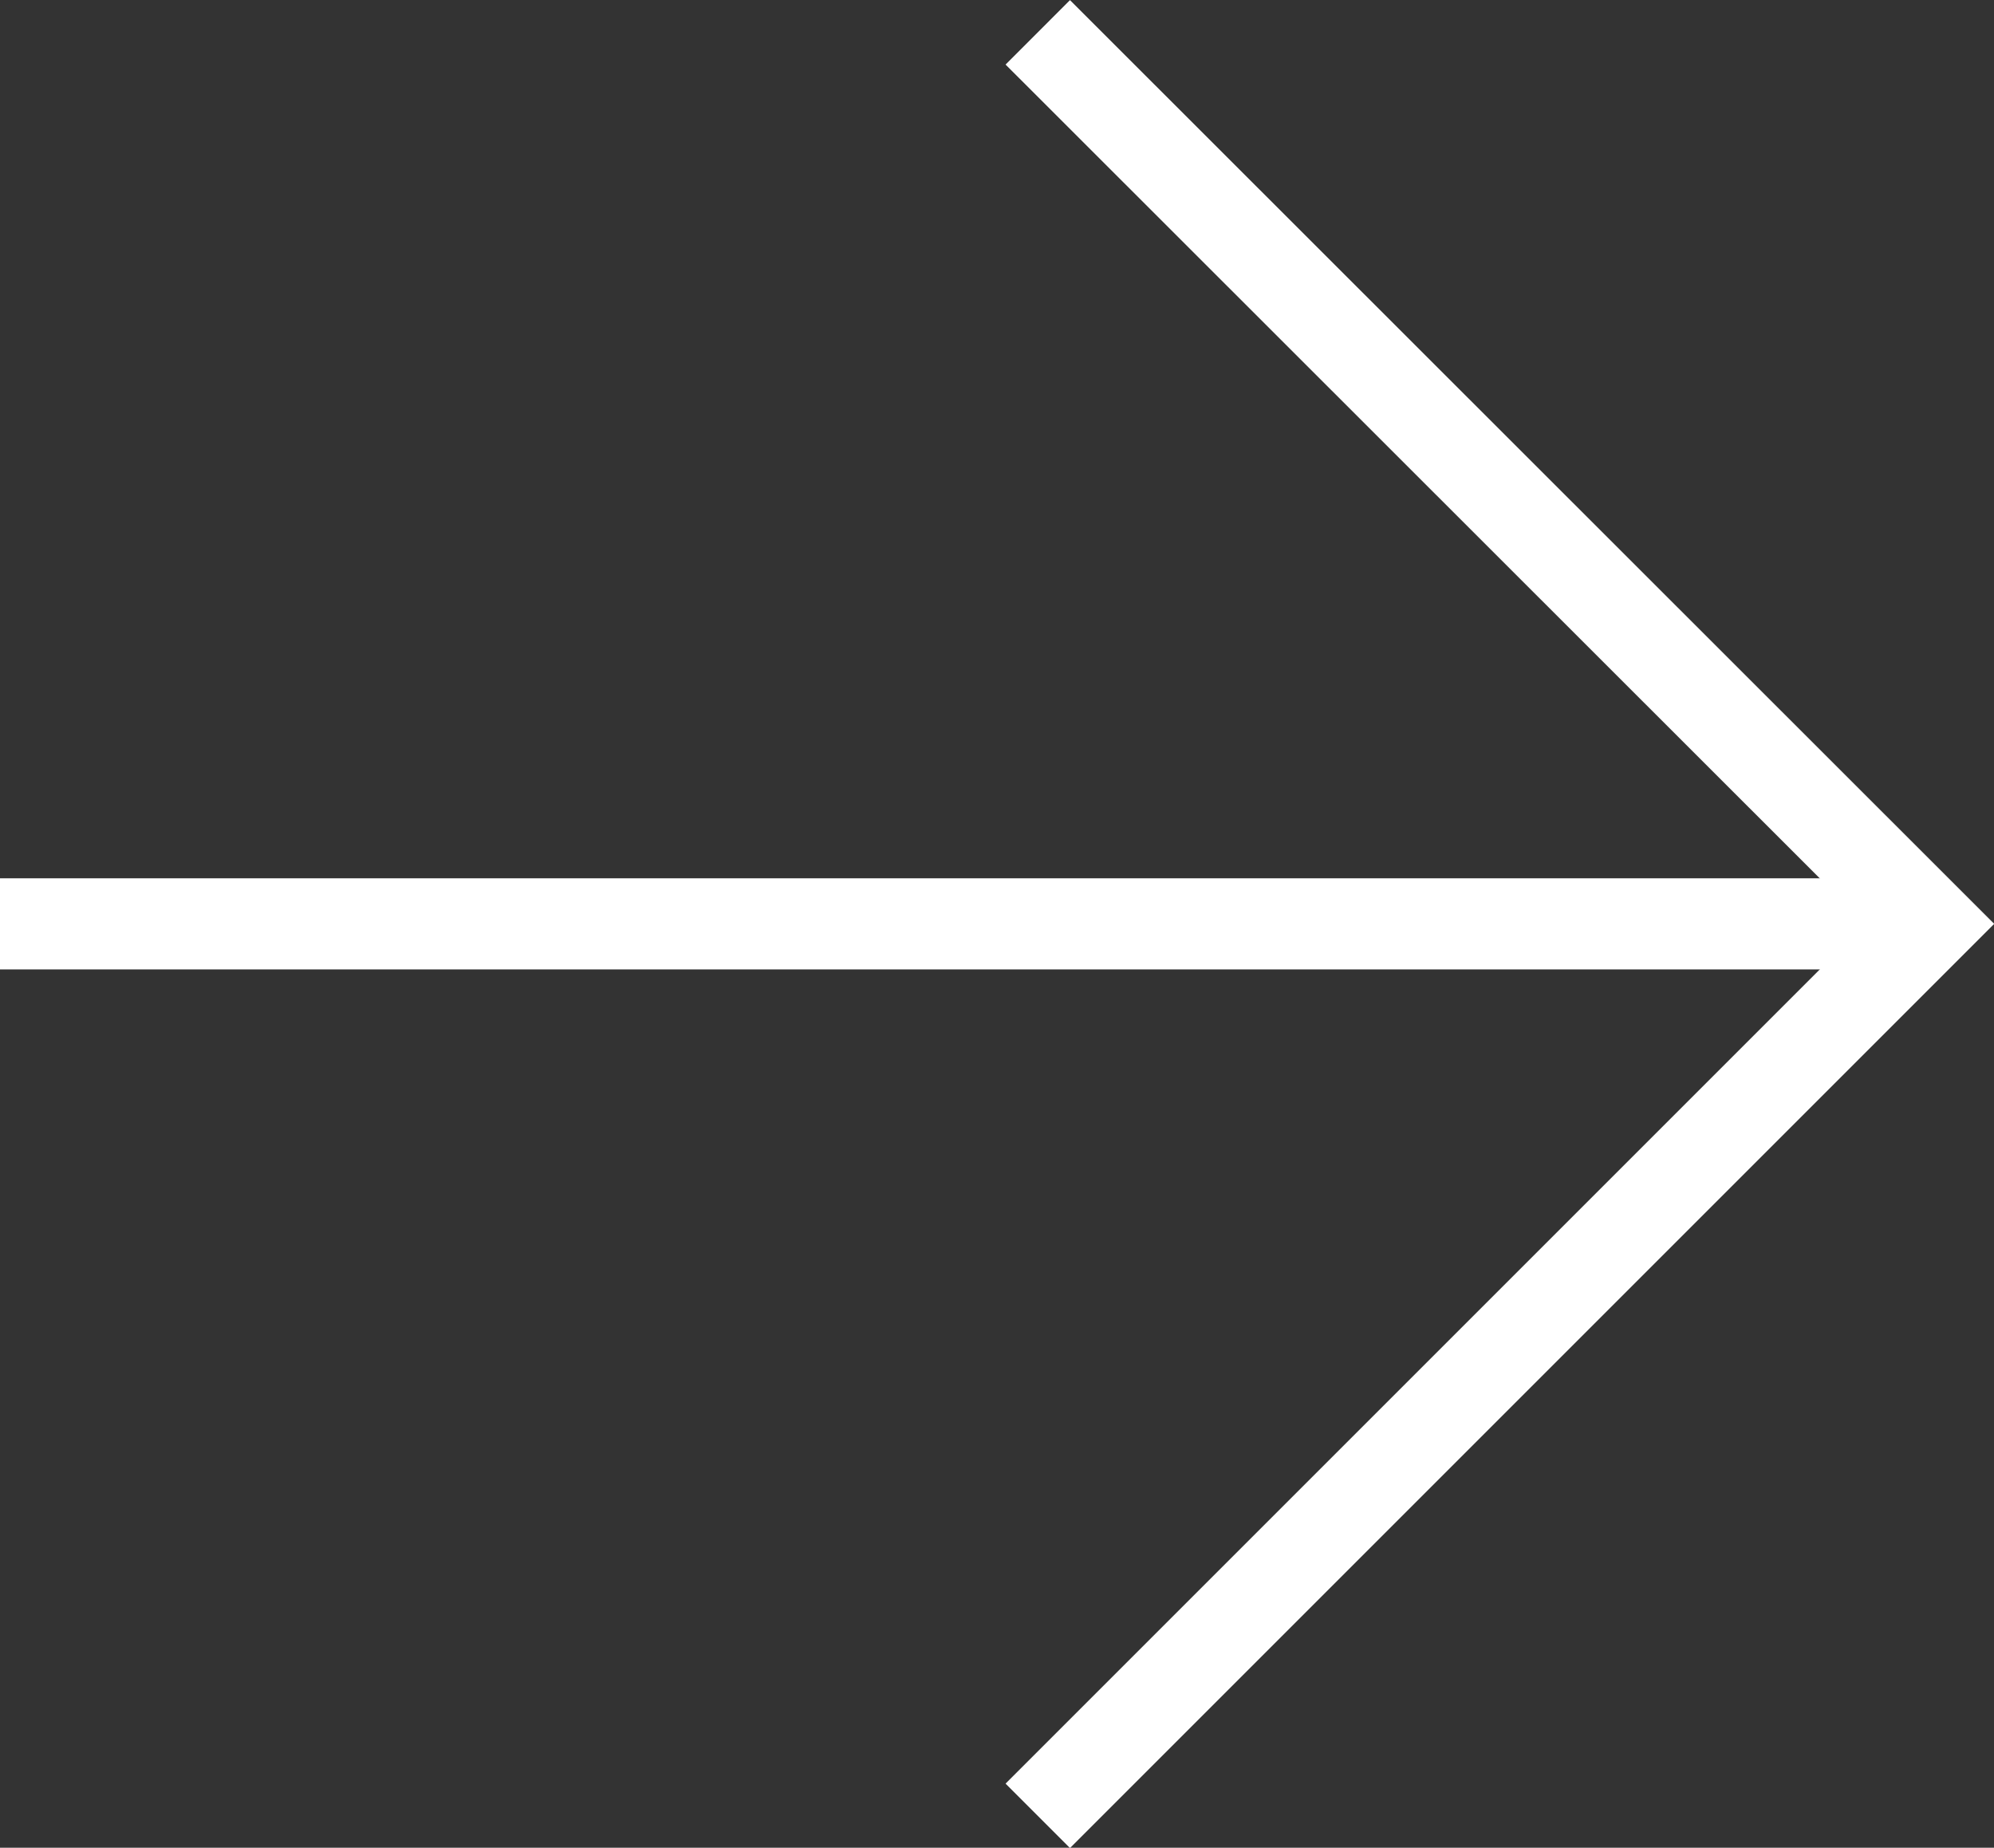
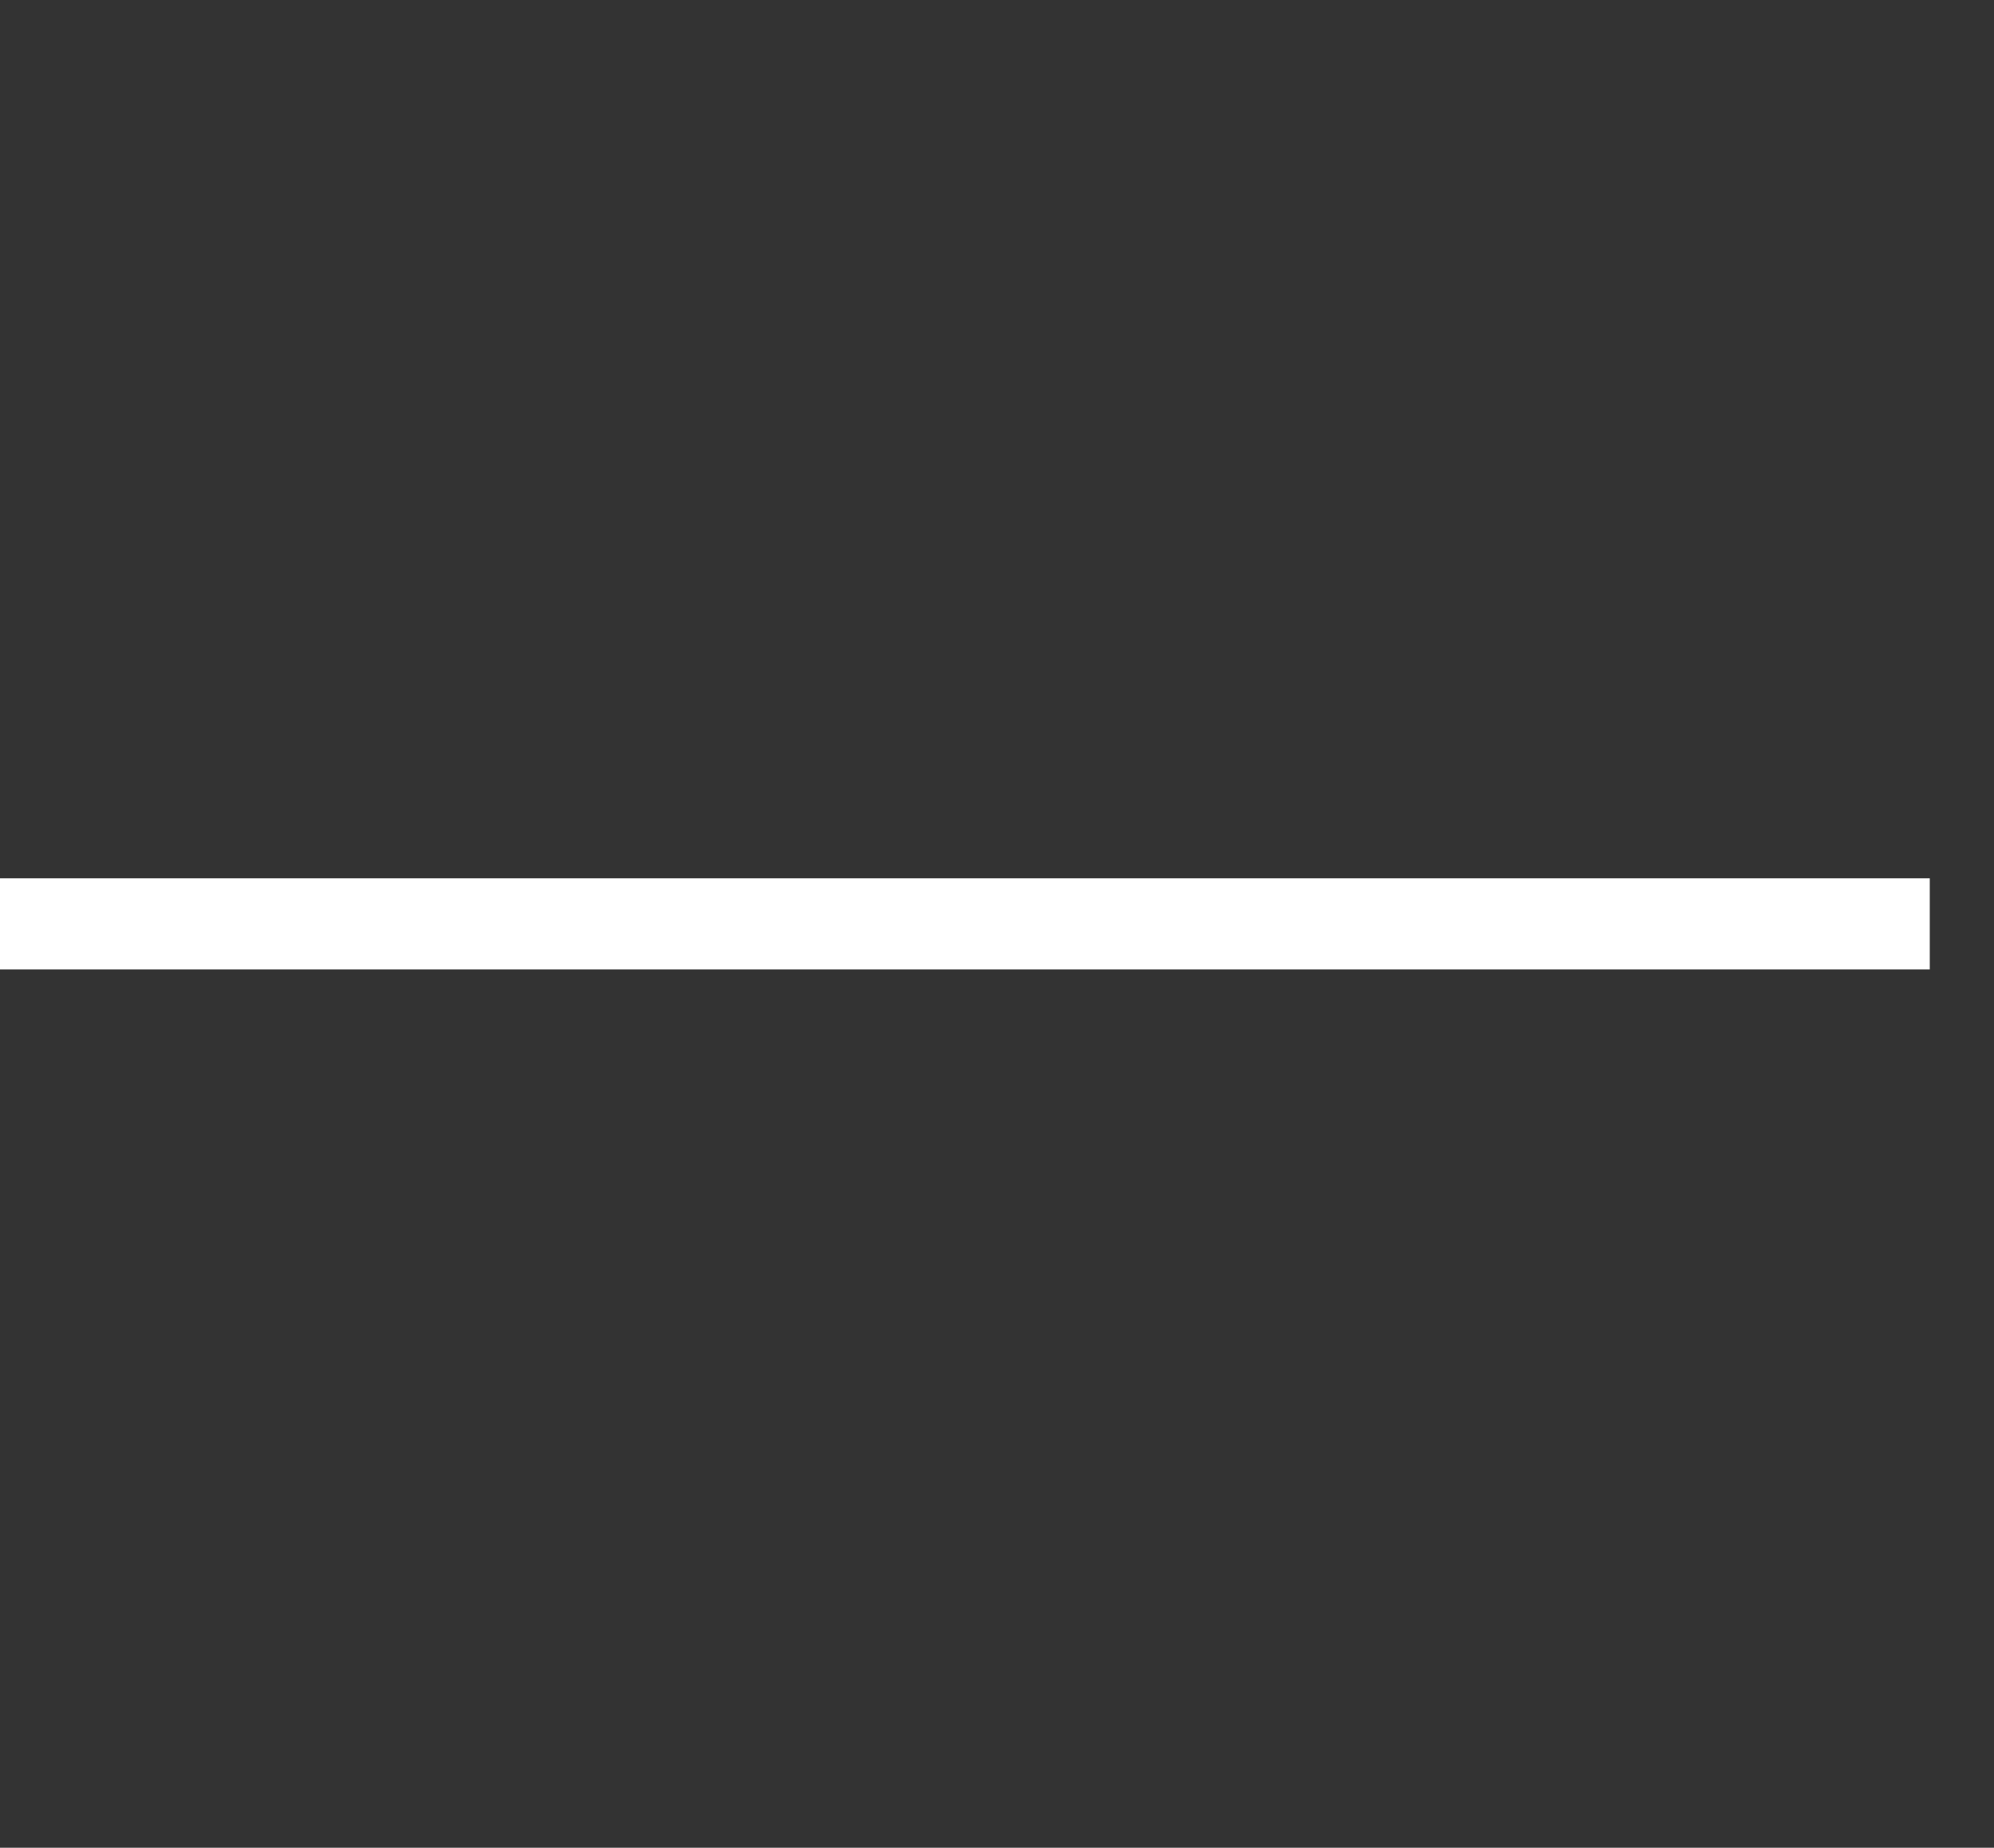
<svg xmlns="http://www.w3.org/2000/svg" viewBox="0 0 43.77 40.56">
  <rect x="0" y="0" width="43.77" height="40.56" fill="#333333" stroke="none" />
  <defs>
    <style>.cls-1{fill:none;stroke:#fff;stroke-miterlimit:10;stroke-width:2px;}</style>
  </defs>
  <g id="レイヤー_2" data-name="レイヤー 2">
    <g id="レイヤー_1-2" data-name="レイヤー 1">
-       <polyline class="cls-1" points="22.78 0.71 42.36 20.28 22.78 39.86" />
      <line class="cls-1" y1="20.28" x2="42.36" y2="20.28" />
    </g>
  </g>
</svg>